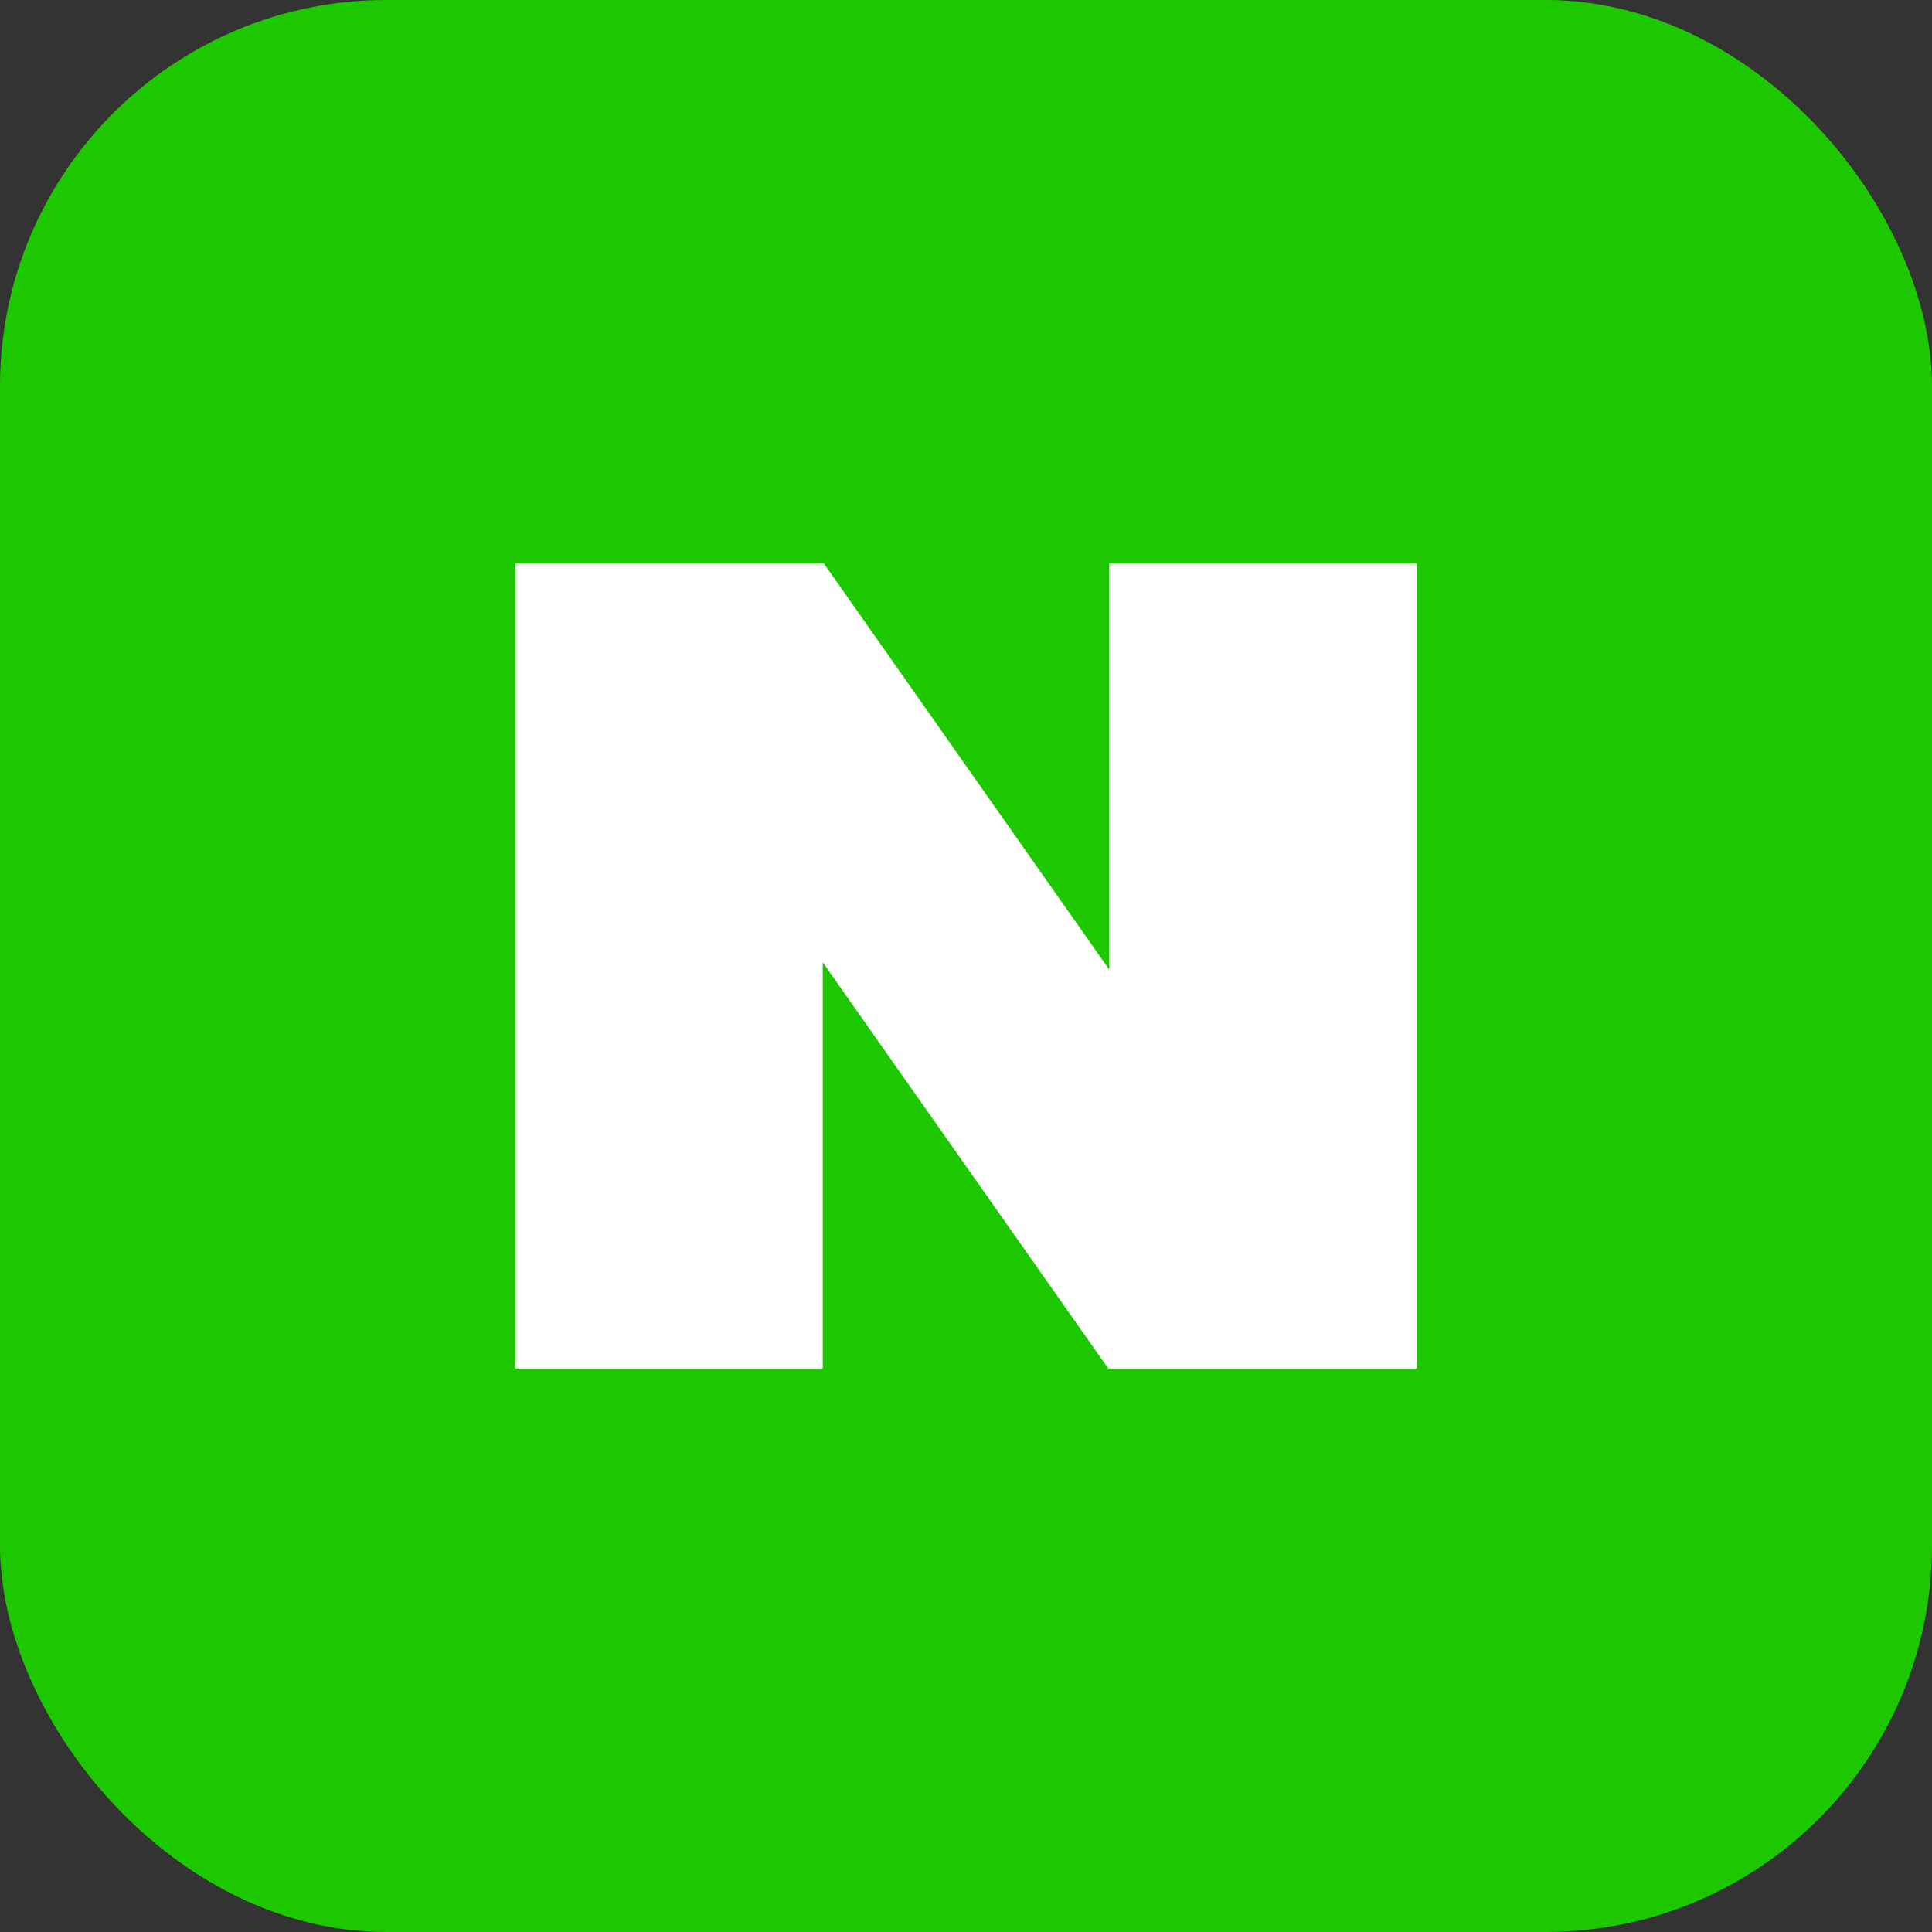
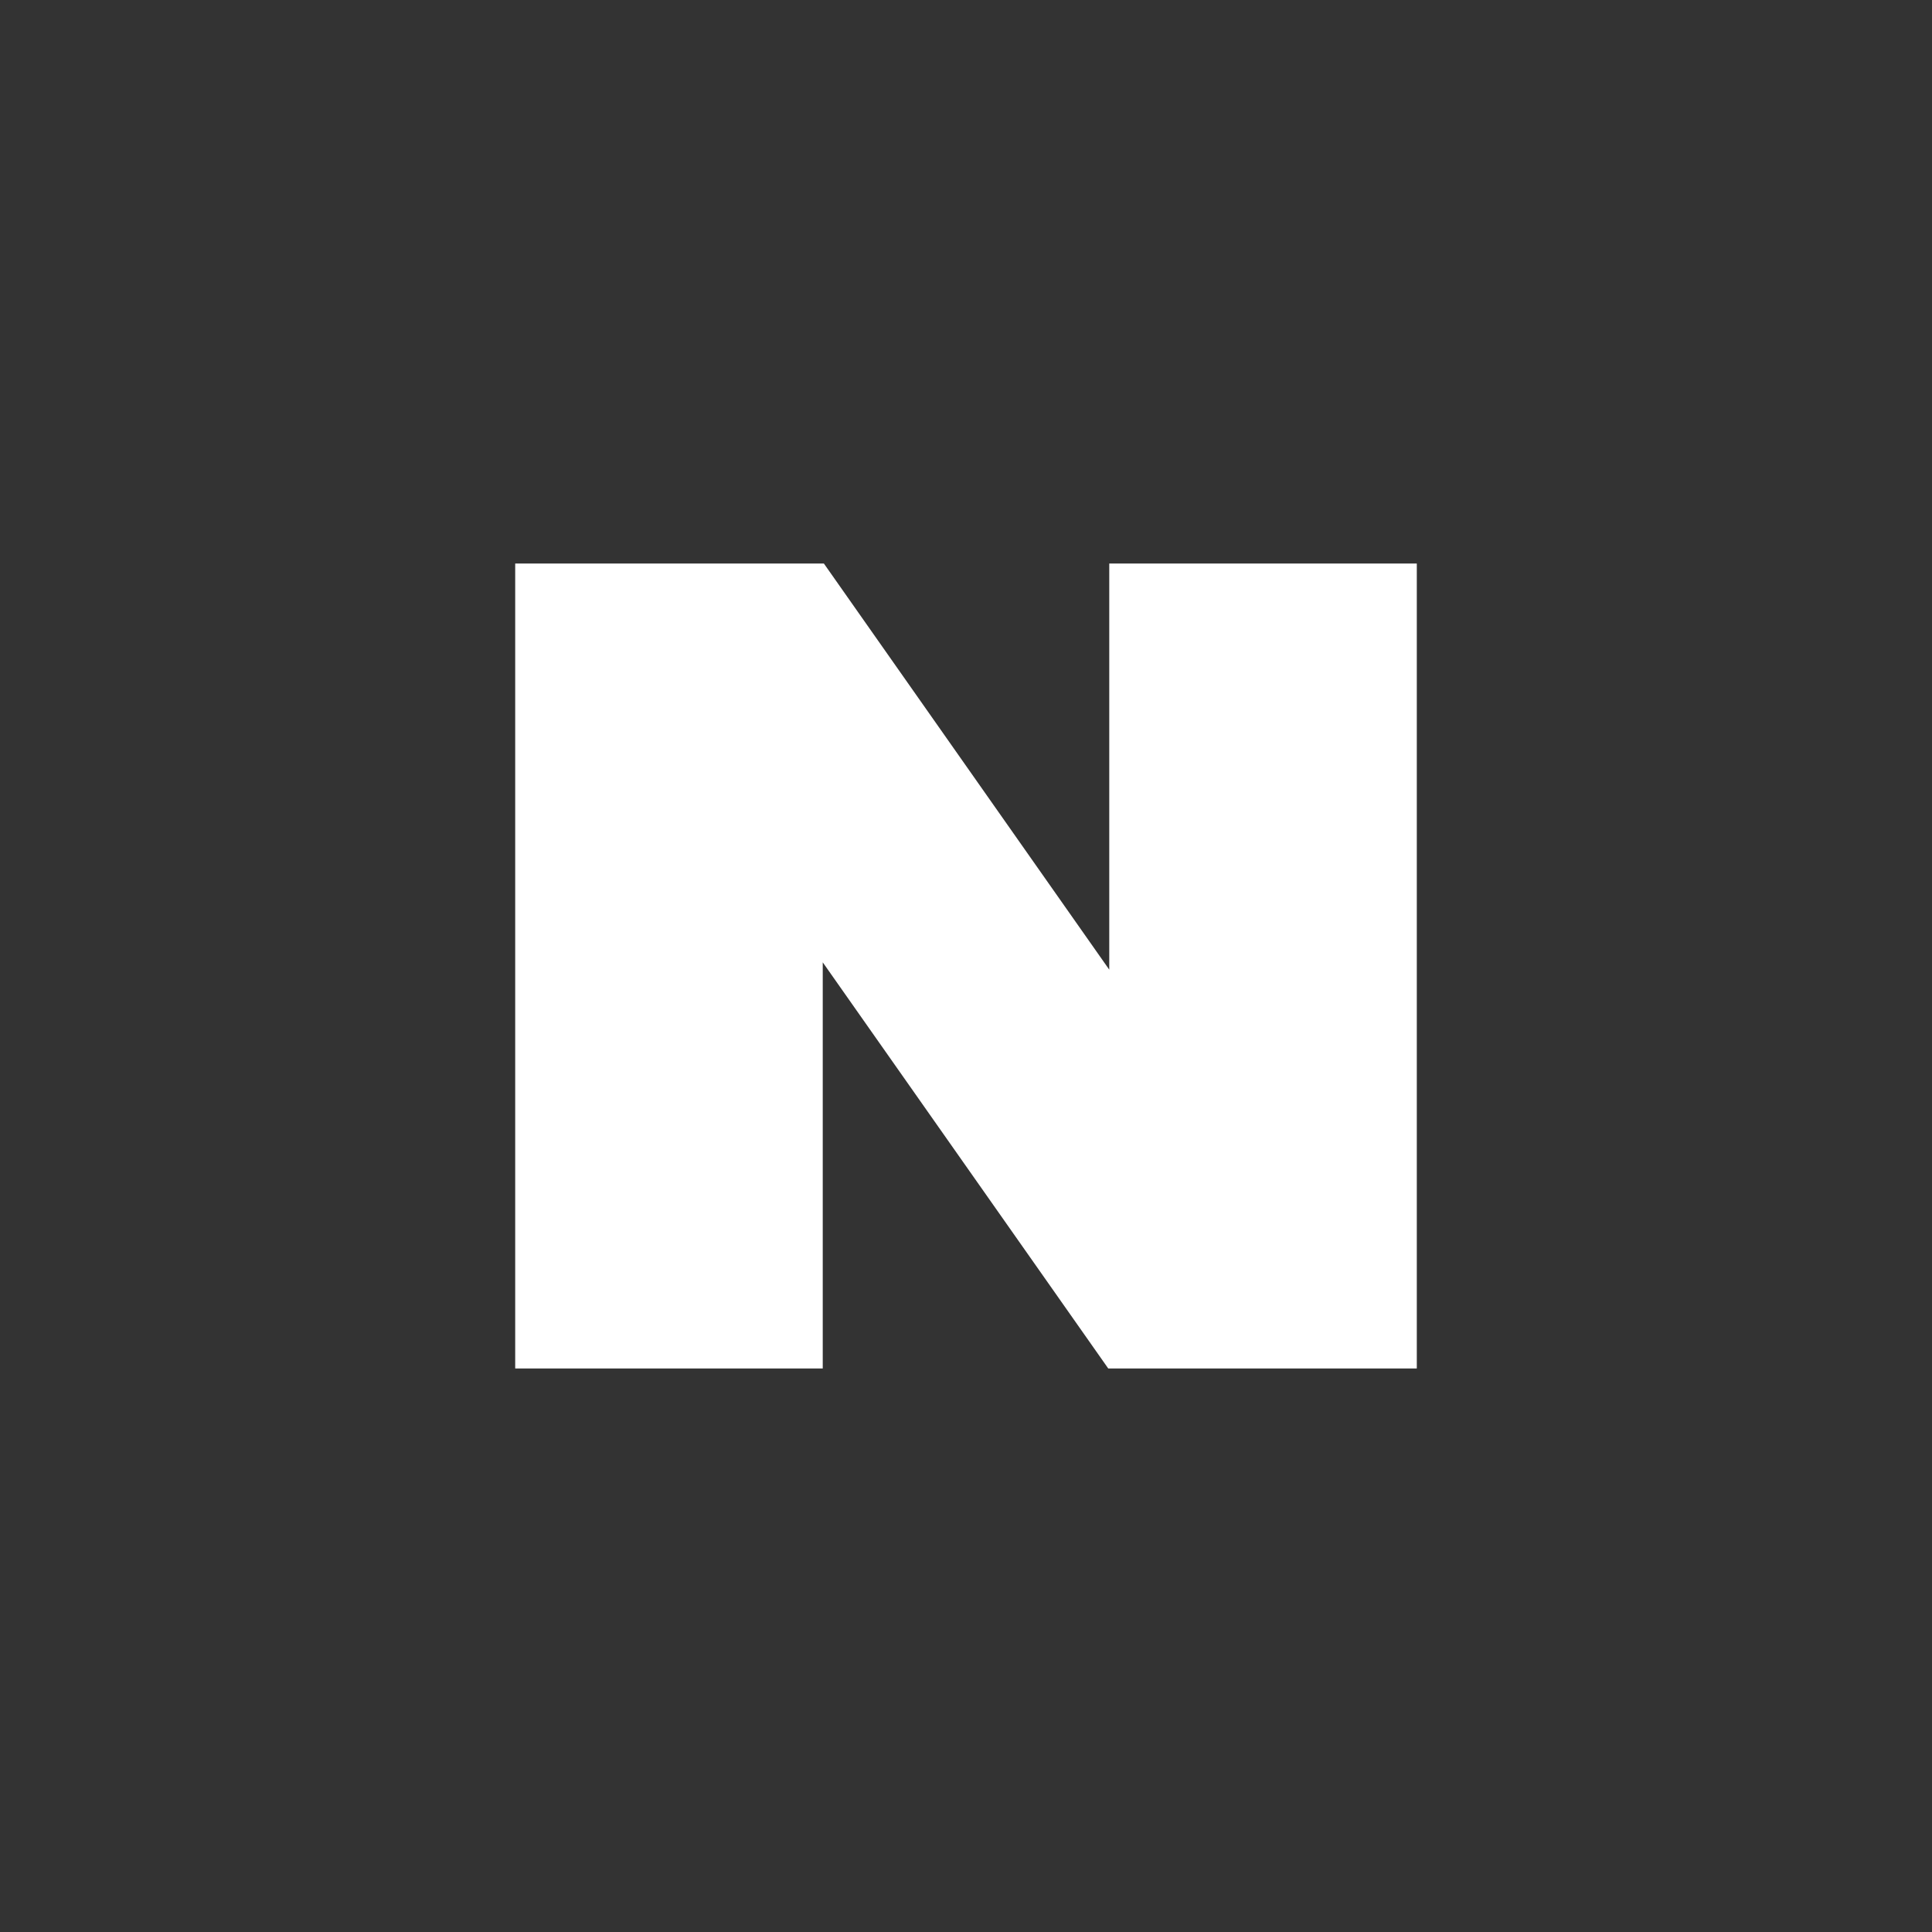
<svg xmlns="http://www.w3.org/2000/svg" width="60" height="60" viewBox="0 0 60 60" fill="none">
  <rect x="0" y="0" width="60" height="60" fill="#333333" stroke="none" />
-   <rect width="60" height="60" rx="12" fill="#1EC800" />
  <path d="M34.449 17.5V30.114L25.586 17.5H16V42.5H25.551V29.886L34.418 42.5H44V17.5H34.449Z" fill="white" />
</svg>